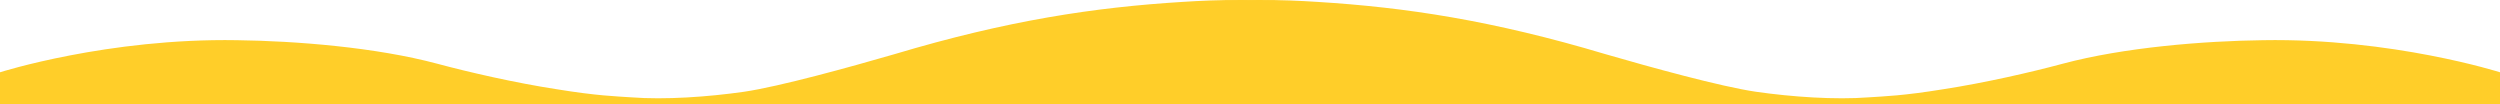
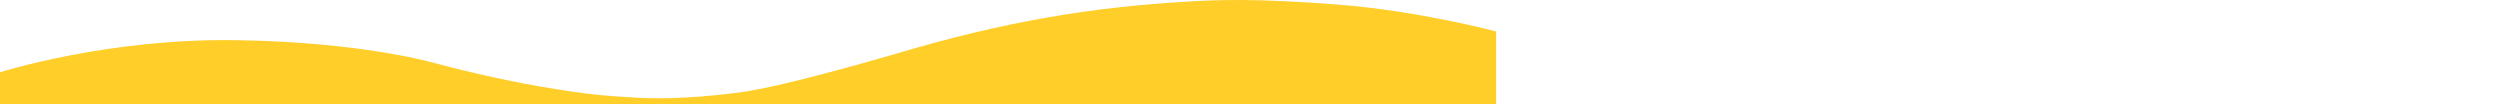
<svg xmlns="http://www.w3.org/2000/svg" width="1920" height="80" viewBox="0 0 1920 80" fill="none">
-   <path d="M1435.28 74.748C1409.31 76.768 1376.11 74.424 1348.54 70.465C1321.42 66.505 1267.08 51.475 1233.07 41.617C1145.99 15.597 1079.47 5.658 1011.8 1.456C984.682 -0.241 955.845 -1.372 893 3.476C830.156 8.325 770.987 24.163 770.987 24.163V80H1920V55.516C1920 55.516 1837.28 29.173 1738.01 30.87C1692.98 31.435 1631.4 36.284 1584.06 48.97C1559.71 55.516 1524.09 63.677 1492.5 68.525C1461.25 73.616 1447.11 73.939 1435.28 74.748Z" fill="#FFCE29" />
  <path d="M484.72 74.748C510.685 76.768 543.888 74.424 571.462 70.465C598.576 66.505 652.919 51.475 686.926 41.617C774.012 15.597 840.534 5.658 908.204 1.456C935.318 -0.241 964.155 -1.372 1027 3.476C1089.84 8.325 1149.01 24.163 1149.01 24.163V80H0V55.516C0 55.516 82.721 29.173 181.985 30.87C227.022 31.435 288.603 36.284 335.938 48.97C360.294 55.516 395.91 63.677 427.505 68.525C458.755 73.616 472.886 73.939 484.72 74.748Z" fill="#FFCE29" />
</svg>